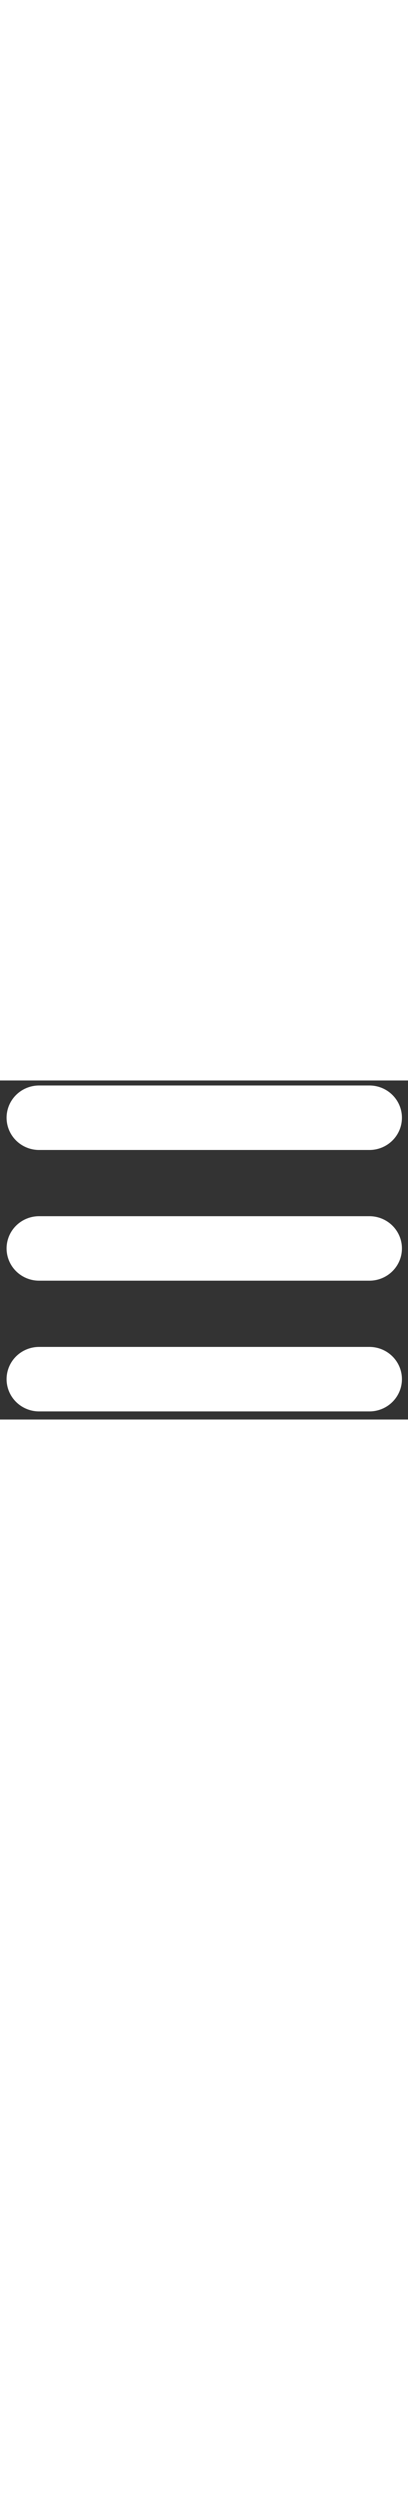
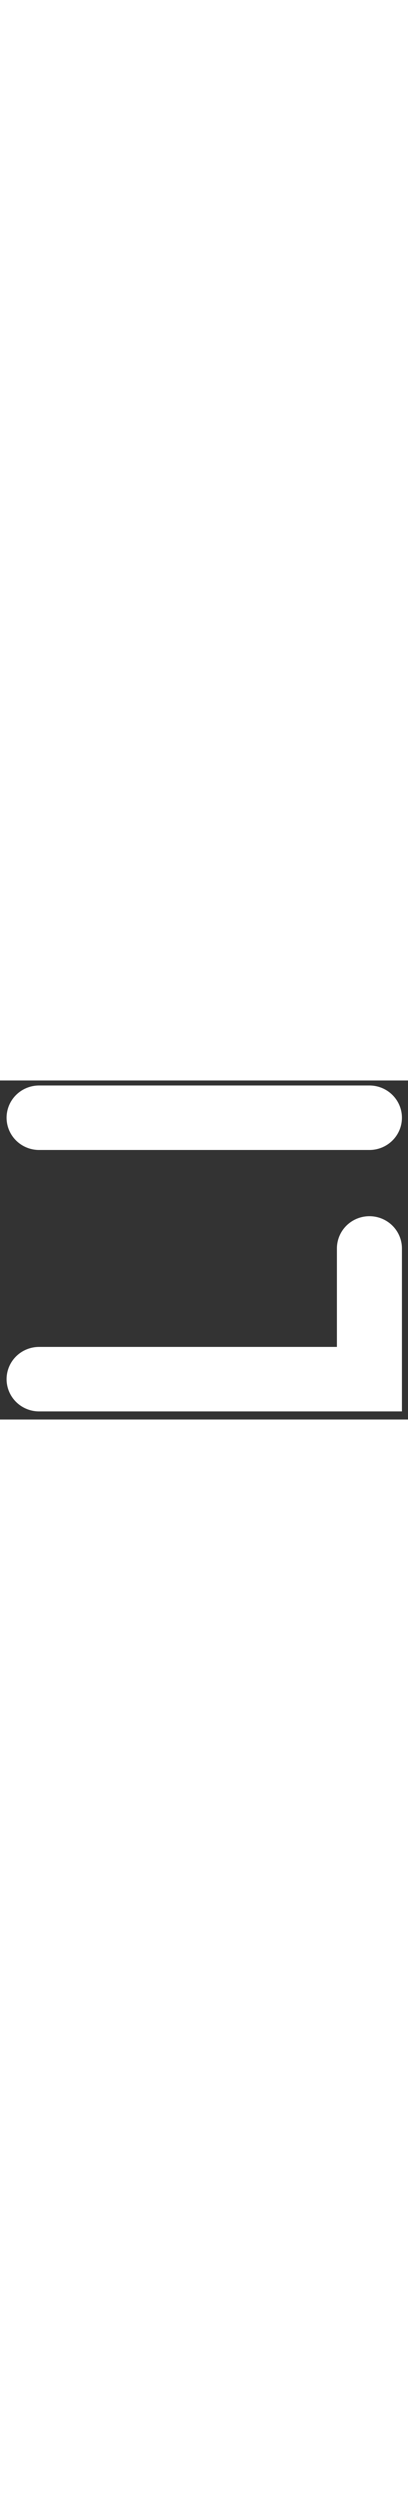
<svg xmlns="http://www.w3.org/2000/svg" width="100px" height="612px" viewBox="0 0 100 83" version="1.1">
  <rect x="0" y="0" width="100" height="83" fill="#333333" stroke="none" />
  <g id="surface1">
-     <path style="fill:none;stroke-width:49.336;stroke-linecap:round;stroke-linejoin:miter;stroke:rgb(100%,100%,100%);stroke-opacity:1;stroke-miterlimit:4;" d="M 19.664 1032.691 L 270.316 1032.691 M 19.664 932.689 L 270.316 932.689 M 19.664 832.7 L 270.316 832.7 " transform="matrix(0.323,0,0,0.32,3.231,-257.342)" />
+     <path style="fill:none;stroke-width:49.336;stroke-linecap:round;stroke-linejoin:miter;stroke:rgb(100%,100%,100%);stroke-opacity:1;stroke-miterlimit:4;" d="M 19.664 1032.691 L 270.316 1032.691 L 270.316 932.689 M 19.664 832.7 L 270.316 832.7 " transform="matrix(0.323,0,0,0.32,3.231,-257.342)" />
  </g>
</svg>